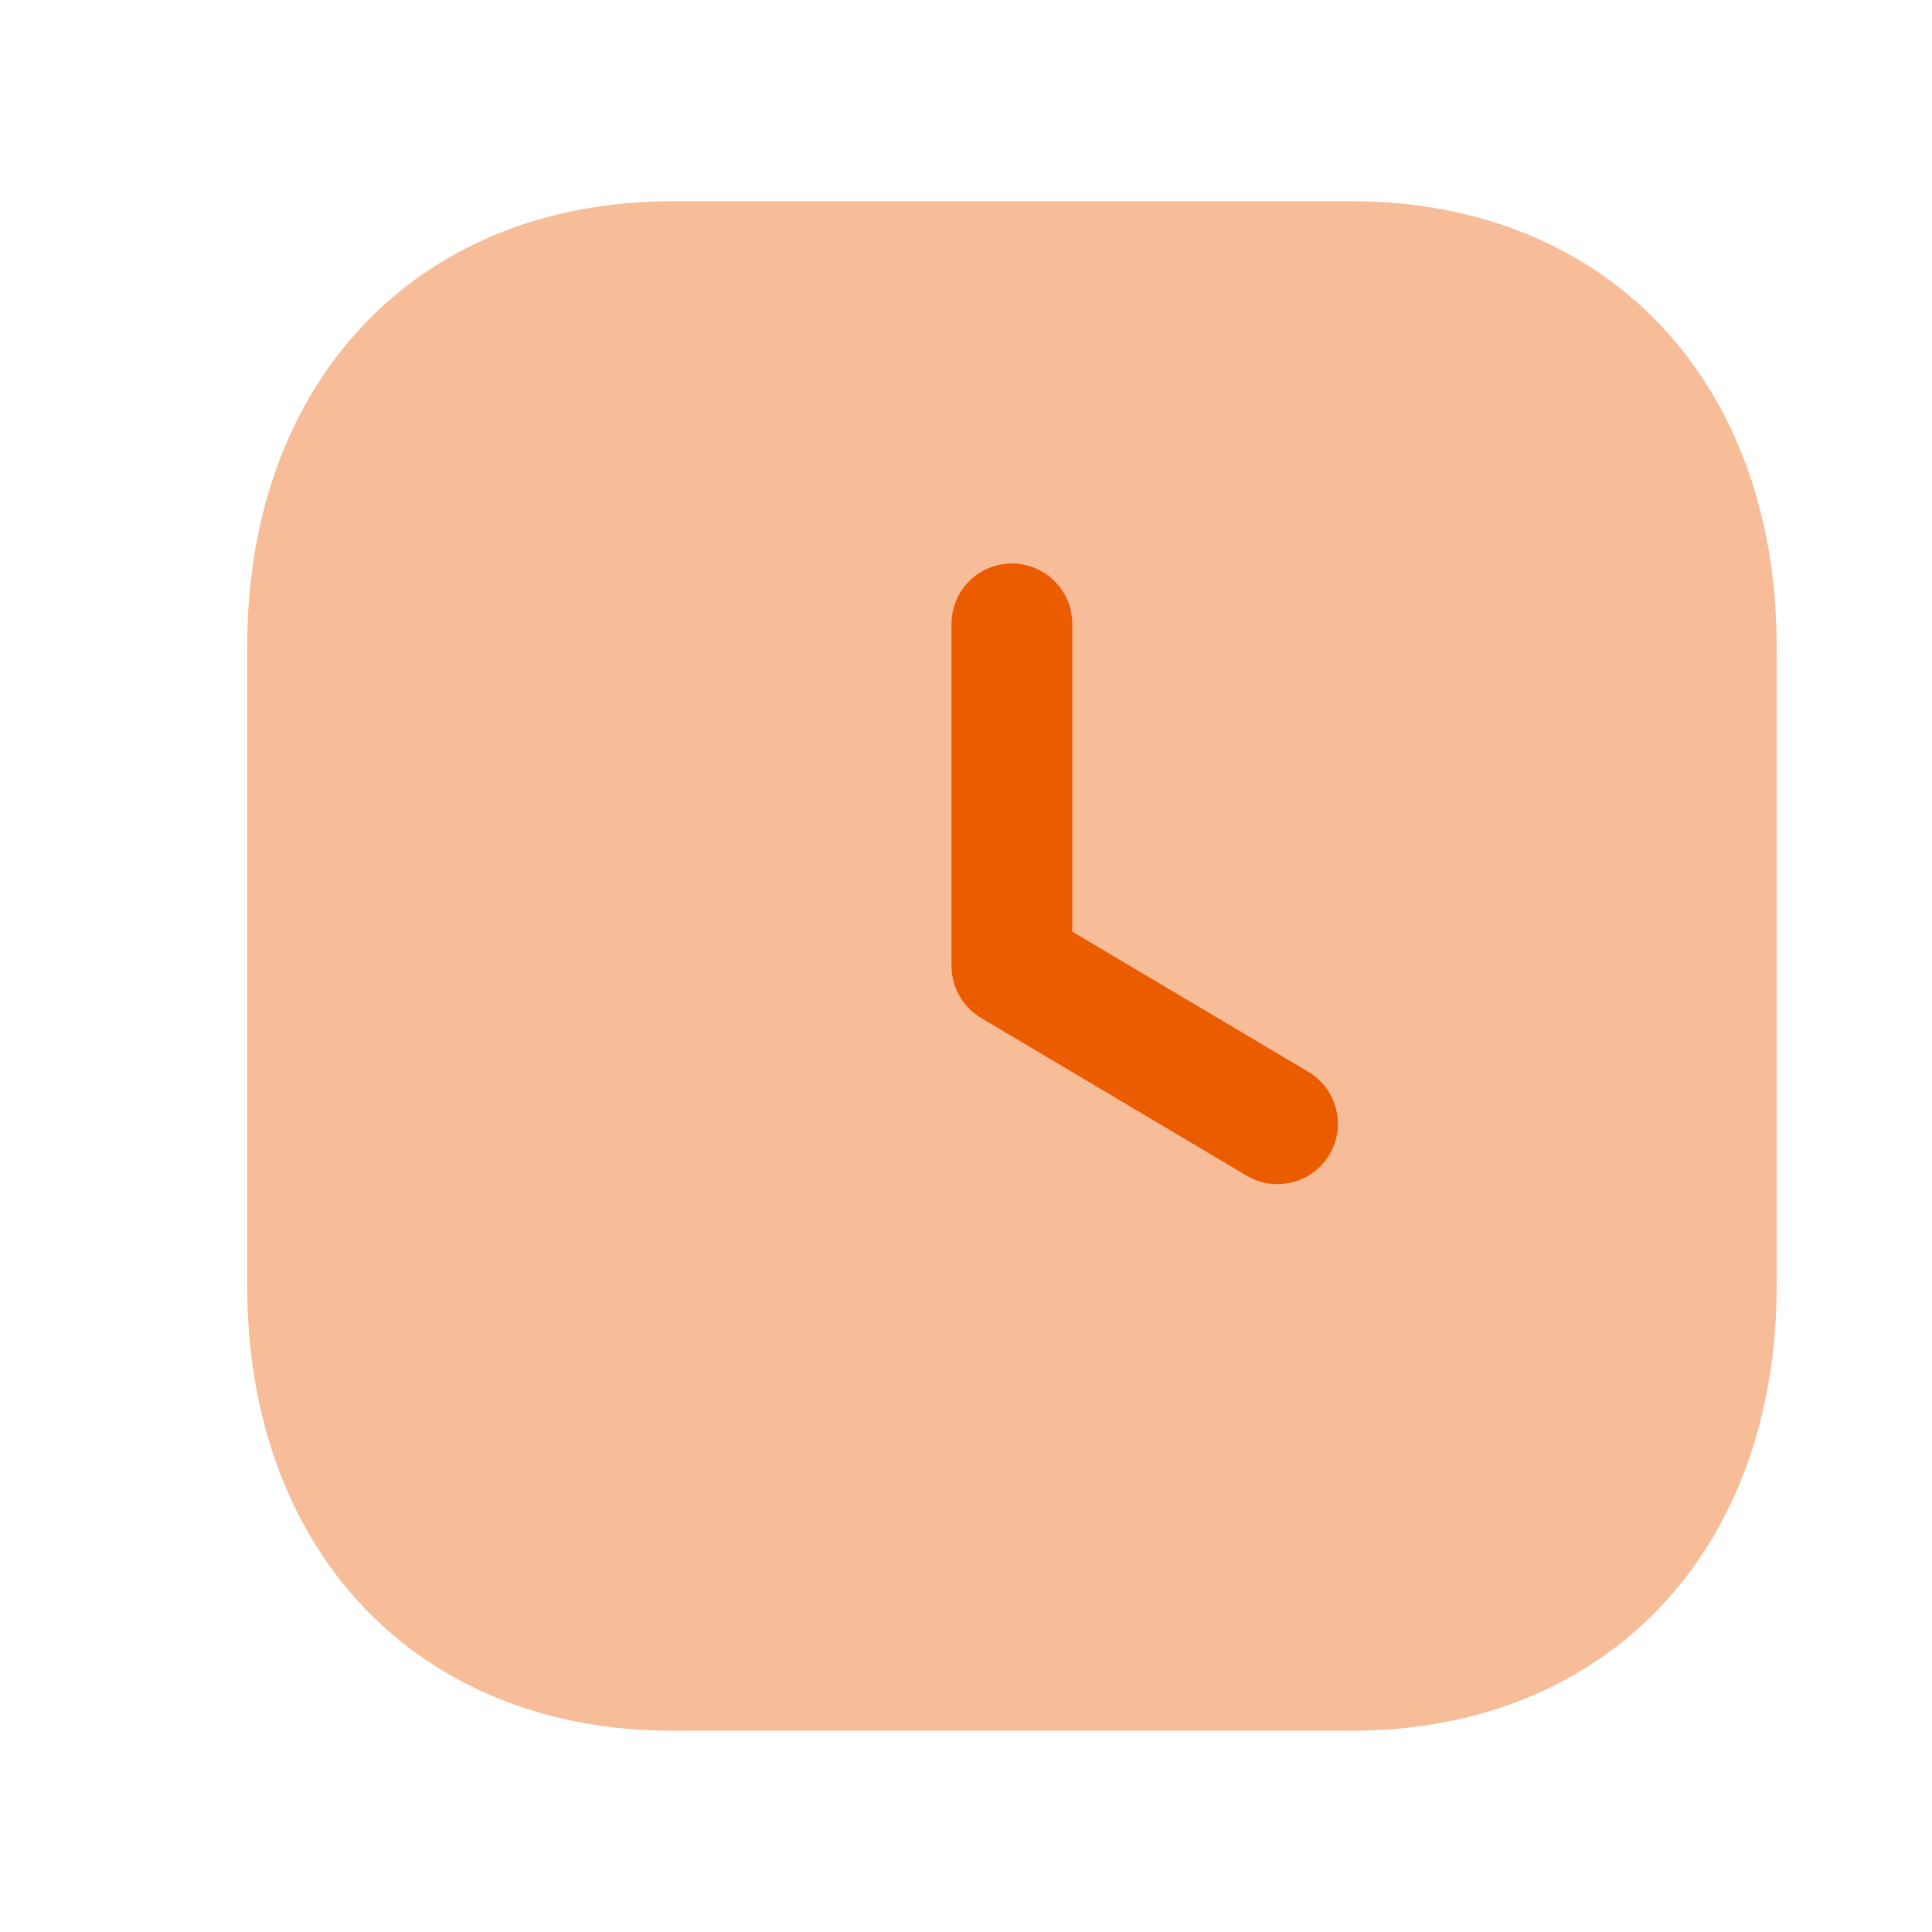
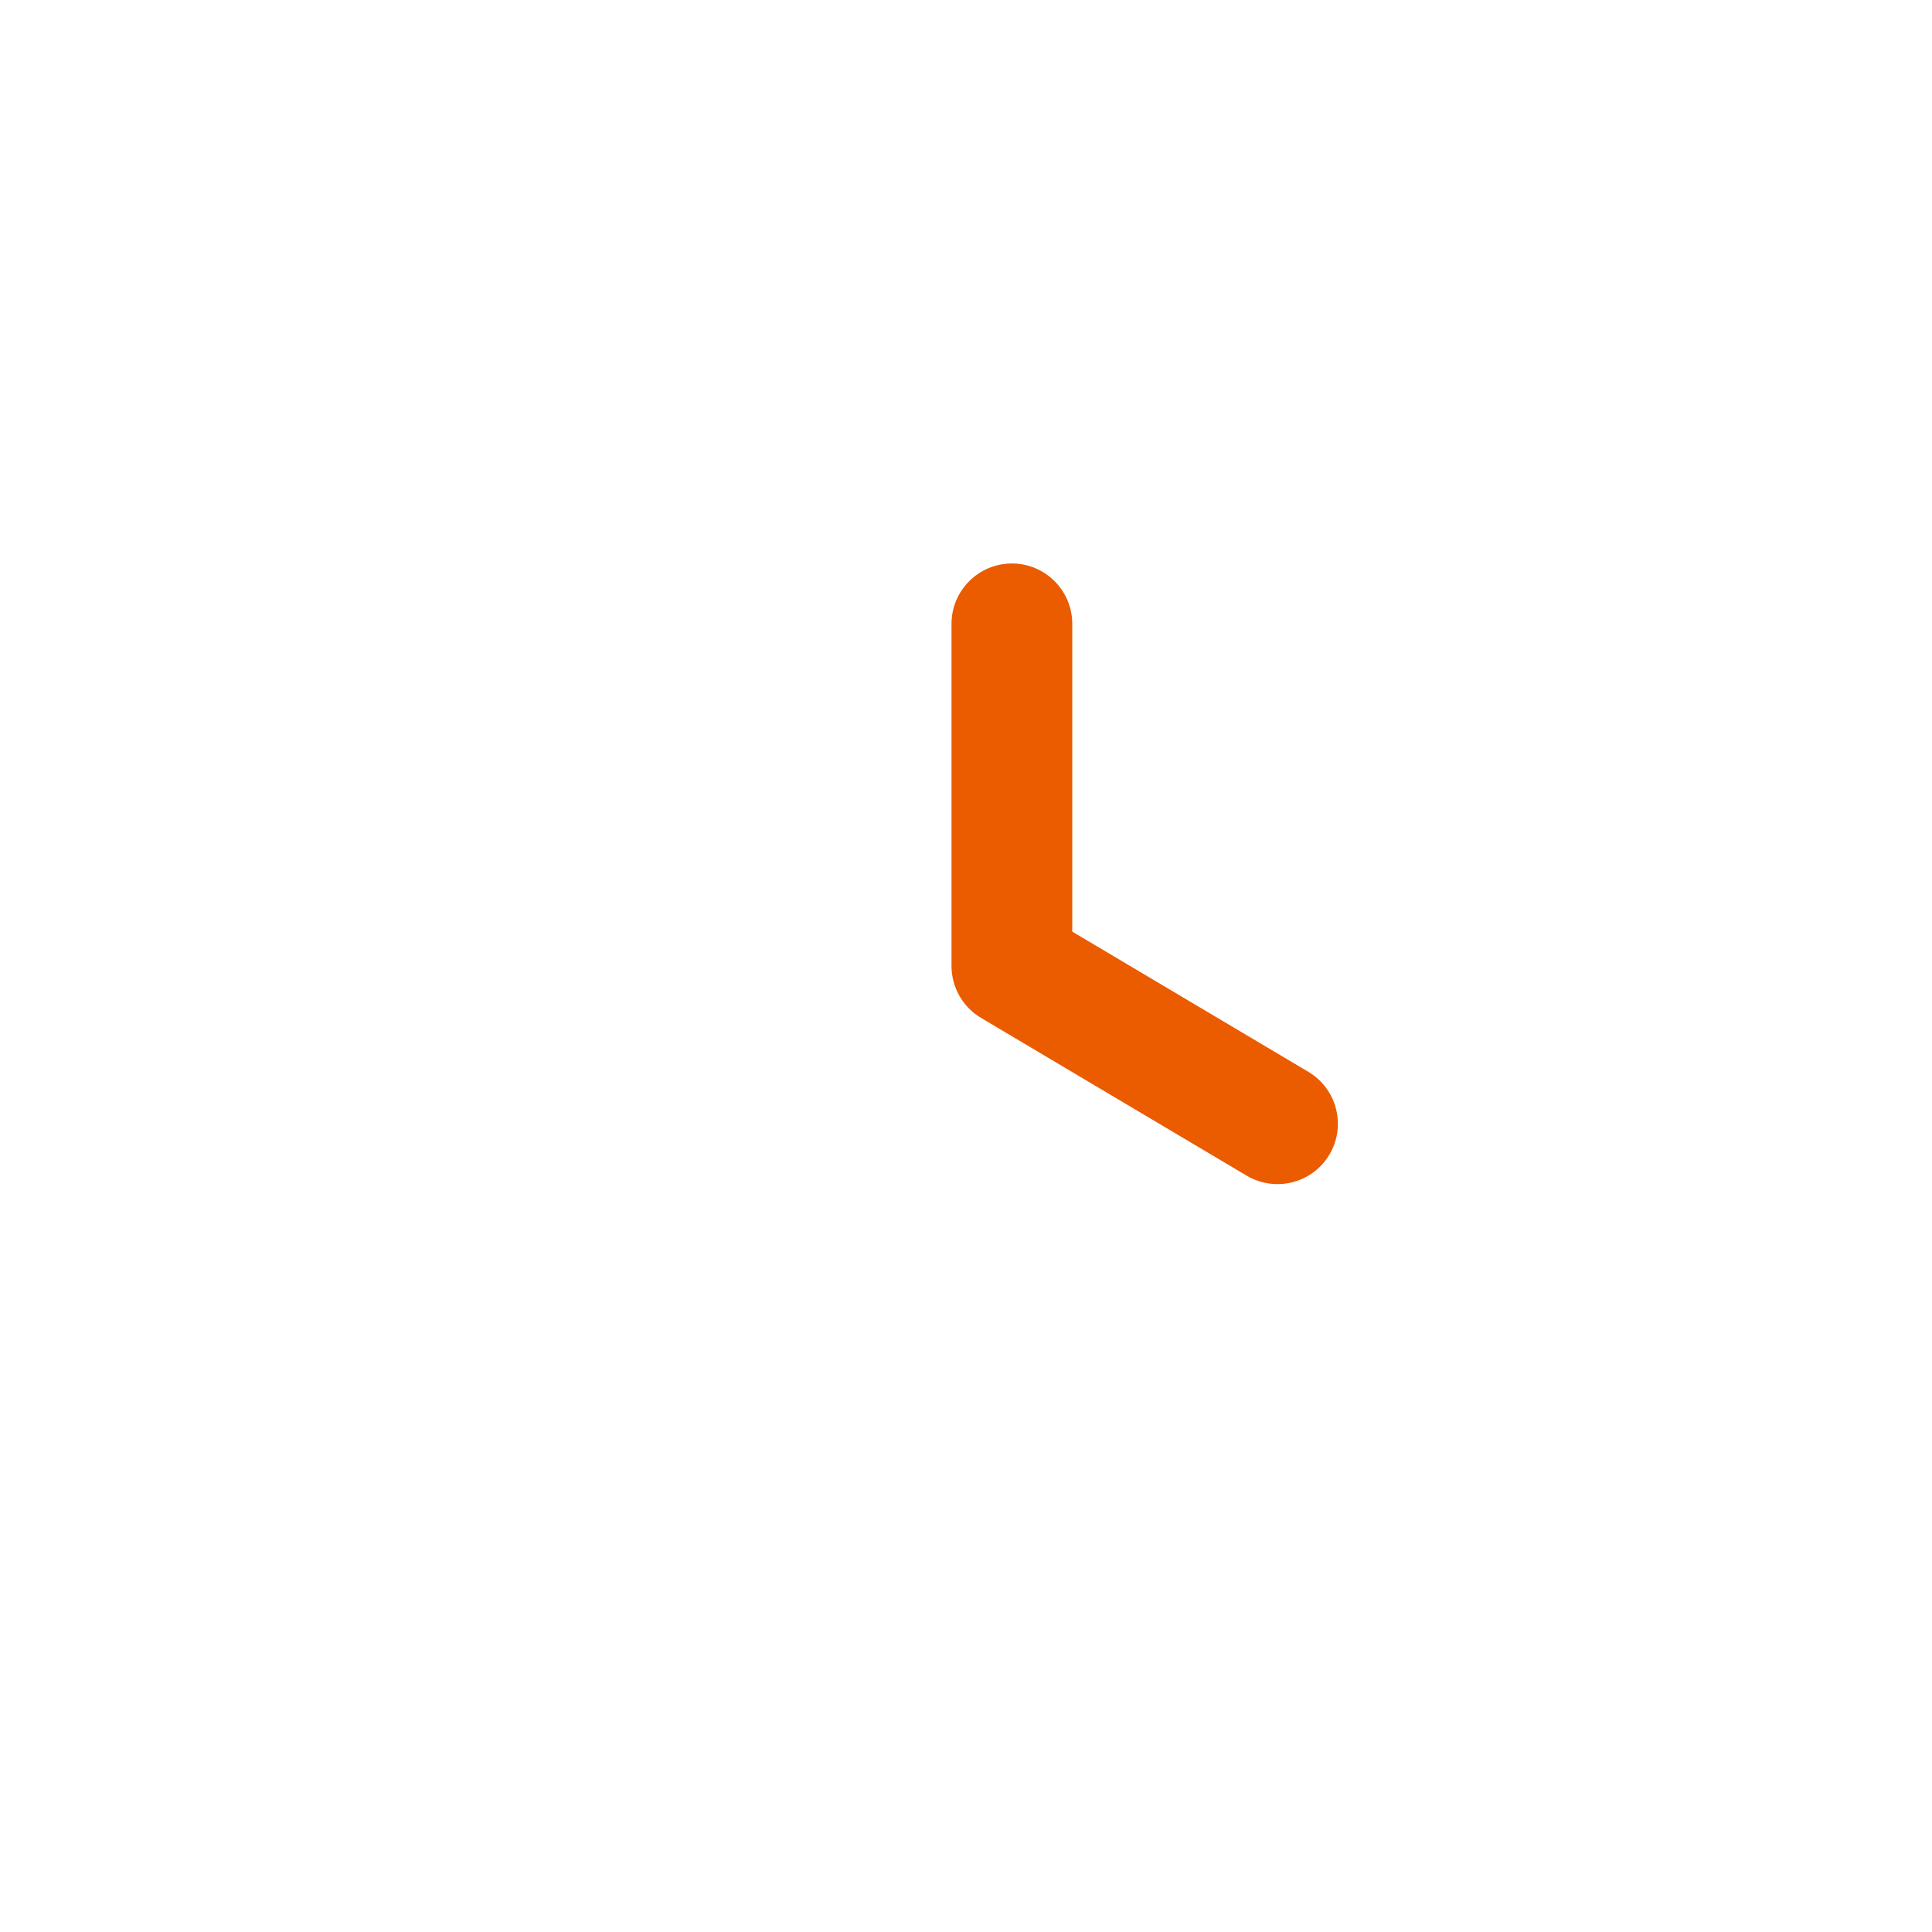
<svg xmlns="http://www.w3.org/2000/svg" width="64" height="64" viewBox="0 0 64 64" fill="none">
-   <path opacity="0.4" fill-rule="evenodd" clip-rule="evenodd" d="M44.766 6.666H22.273C13.849 6.666 8.188 12.594 8.188 21.415V42.586C8.188 51.407 13.849 57.333 22.273 57.333H44.764C53.193 57.333 58.854 51.407 58.854 42.586V21.415C58.854 12.594 53.193 6.666 44.766 6.666Z" fill="#EB5B00" />
  <path fill-rule="evenodd" clip-rule="evenodd" d="M44.039 38.247C43.666 38.877 42.999 39.226 42.317 39.226C41.97 39.226 41.618 39.135 41.298 38.946L32.498 33.719C31.893 33.359 31.52 32.706 31.52 31.999V20.666C31.52 19.562 32.416 18.666 33.52 18.666C34.623 18.666 35.52 19.562 35.52 20.666V30.861L43.341 35.506C44.29 36.071 44.602 37.298 44.039 38.247Z" fill="#EB5B00" />
</svg>